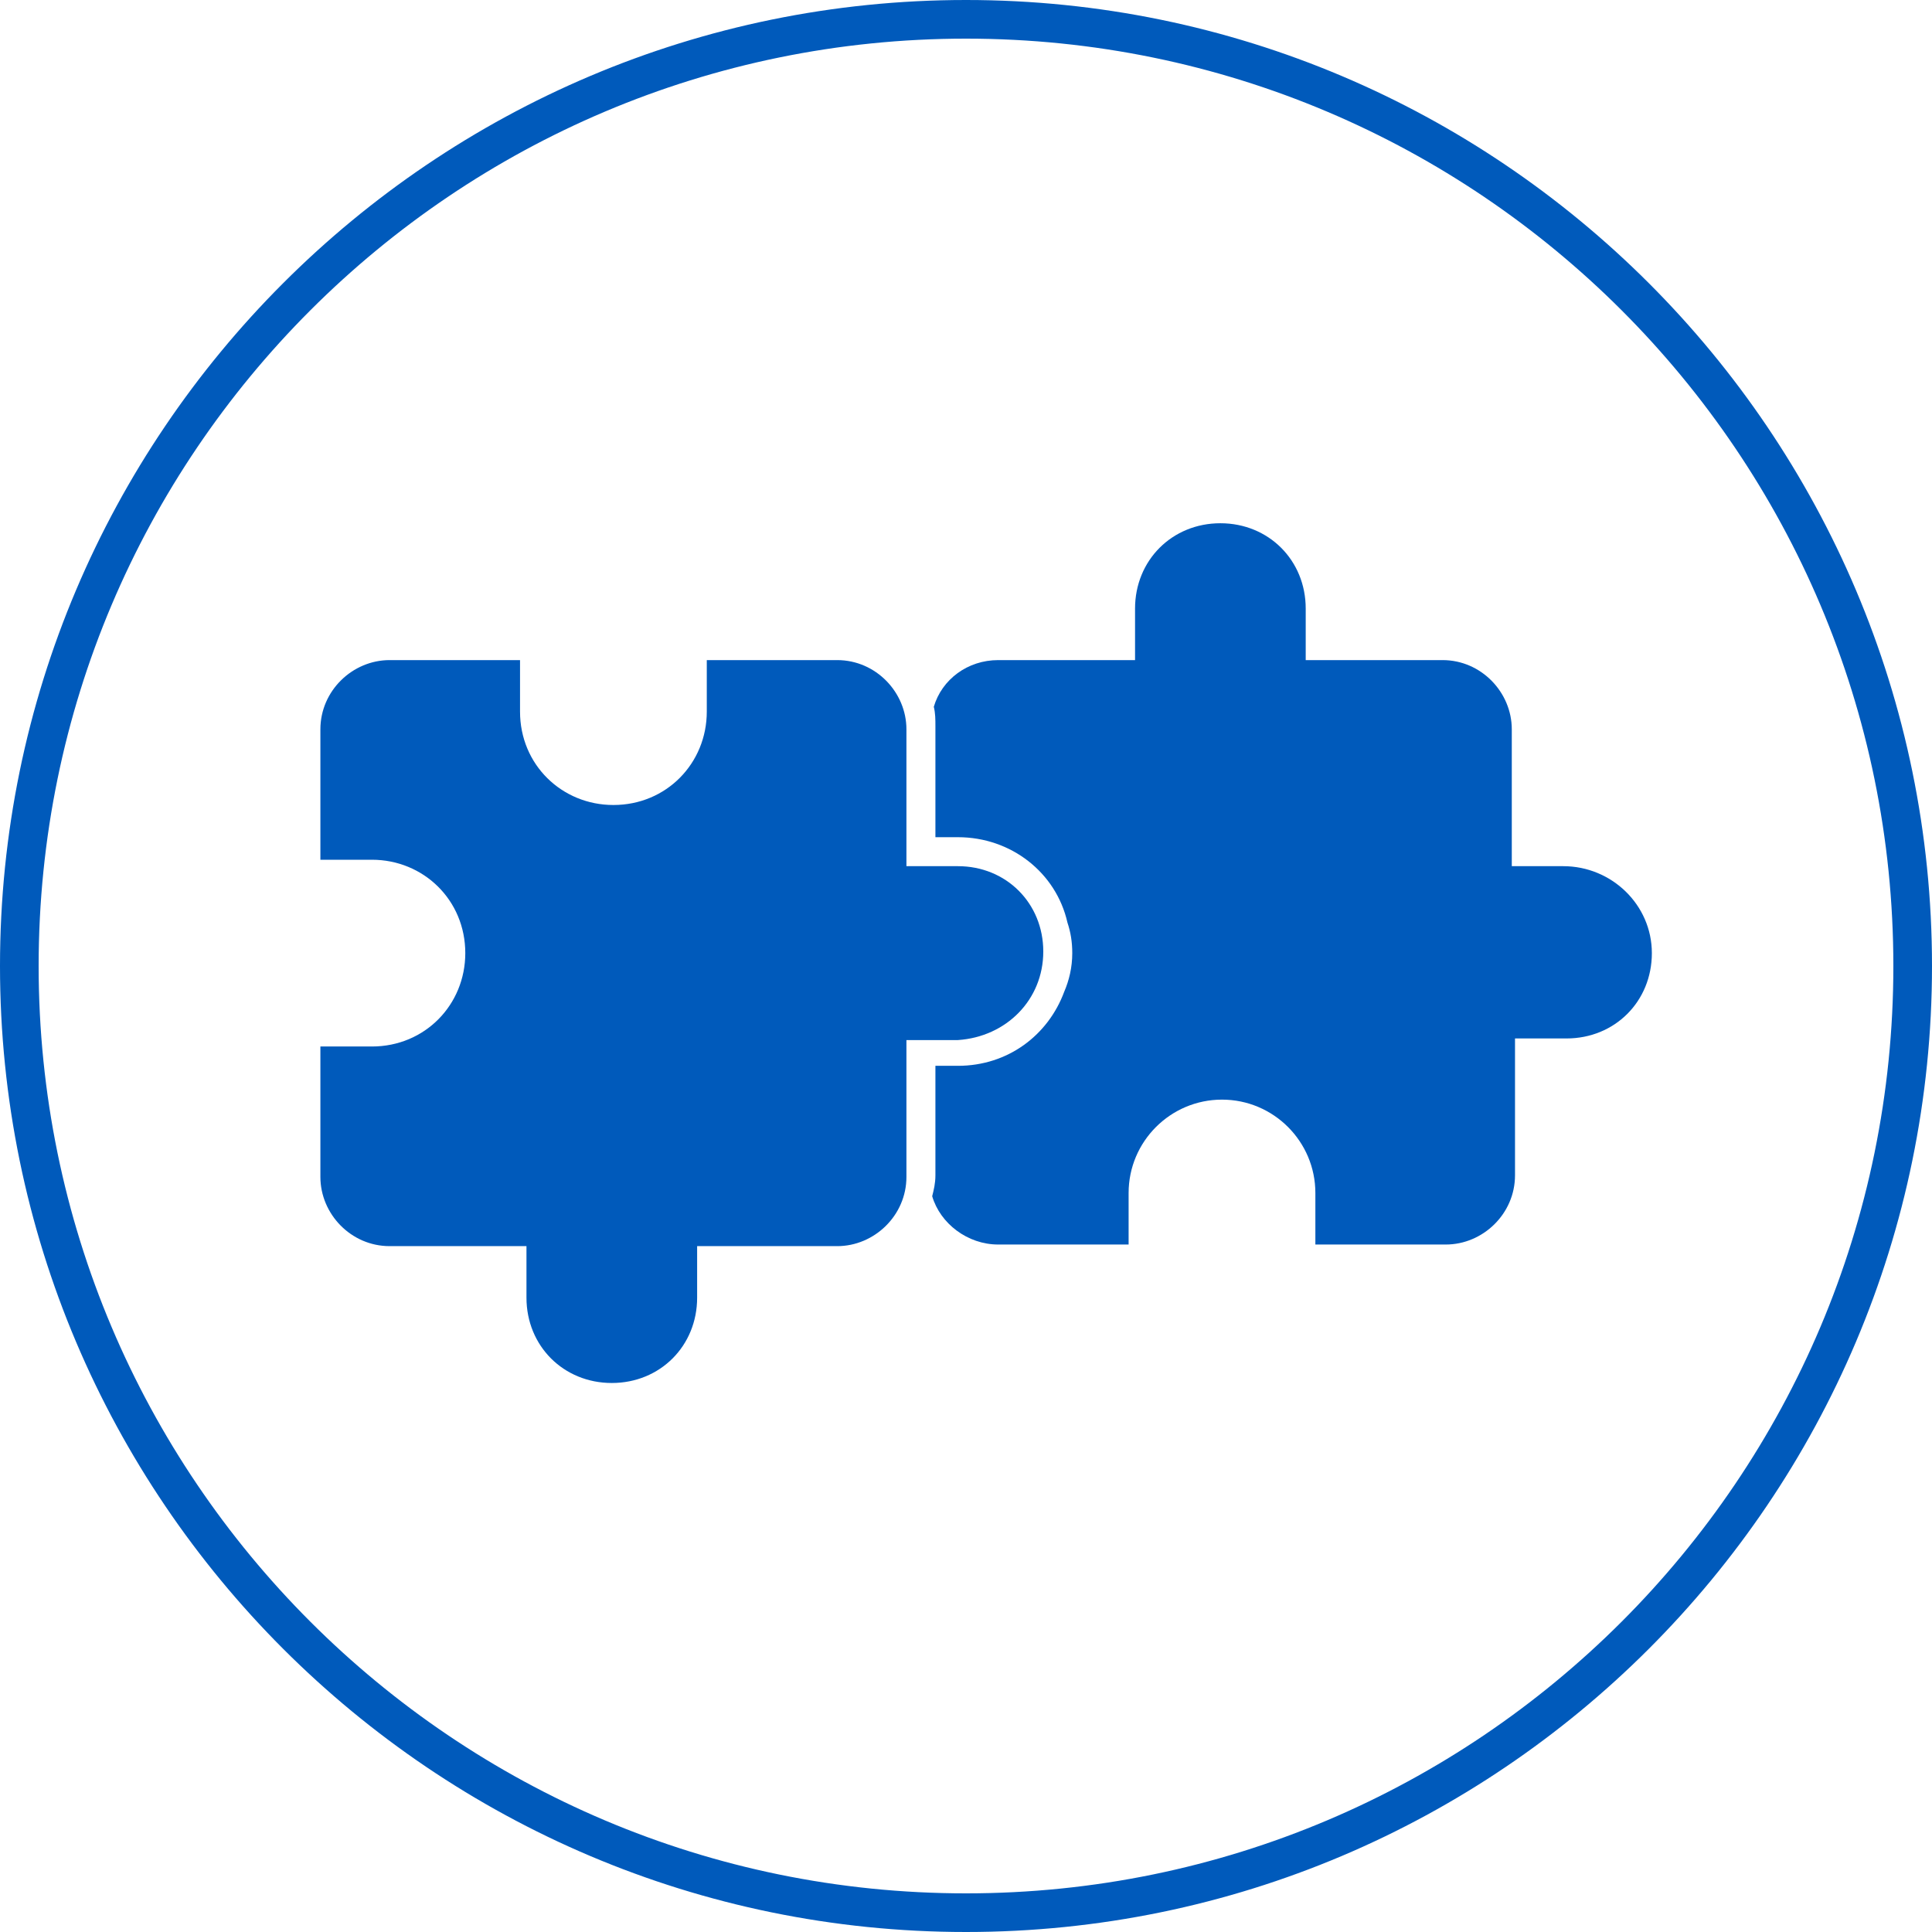
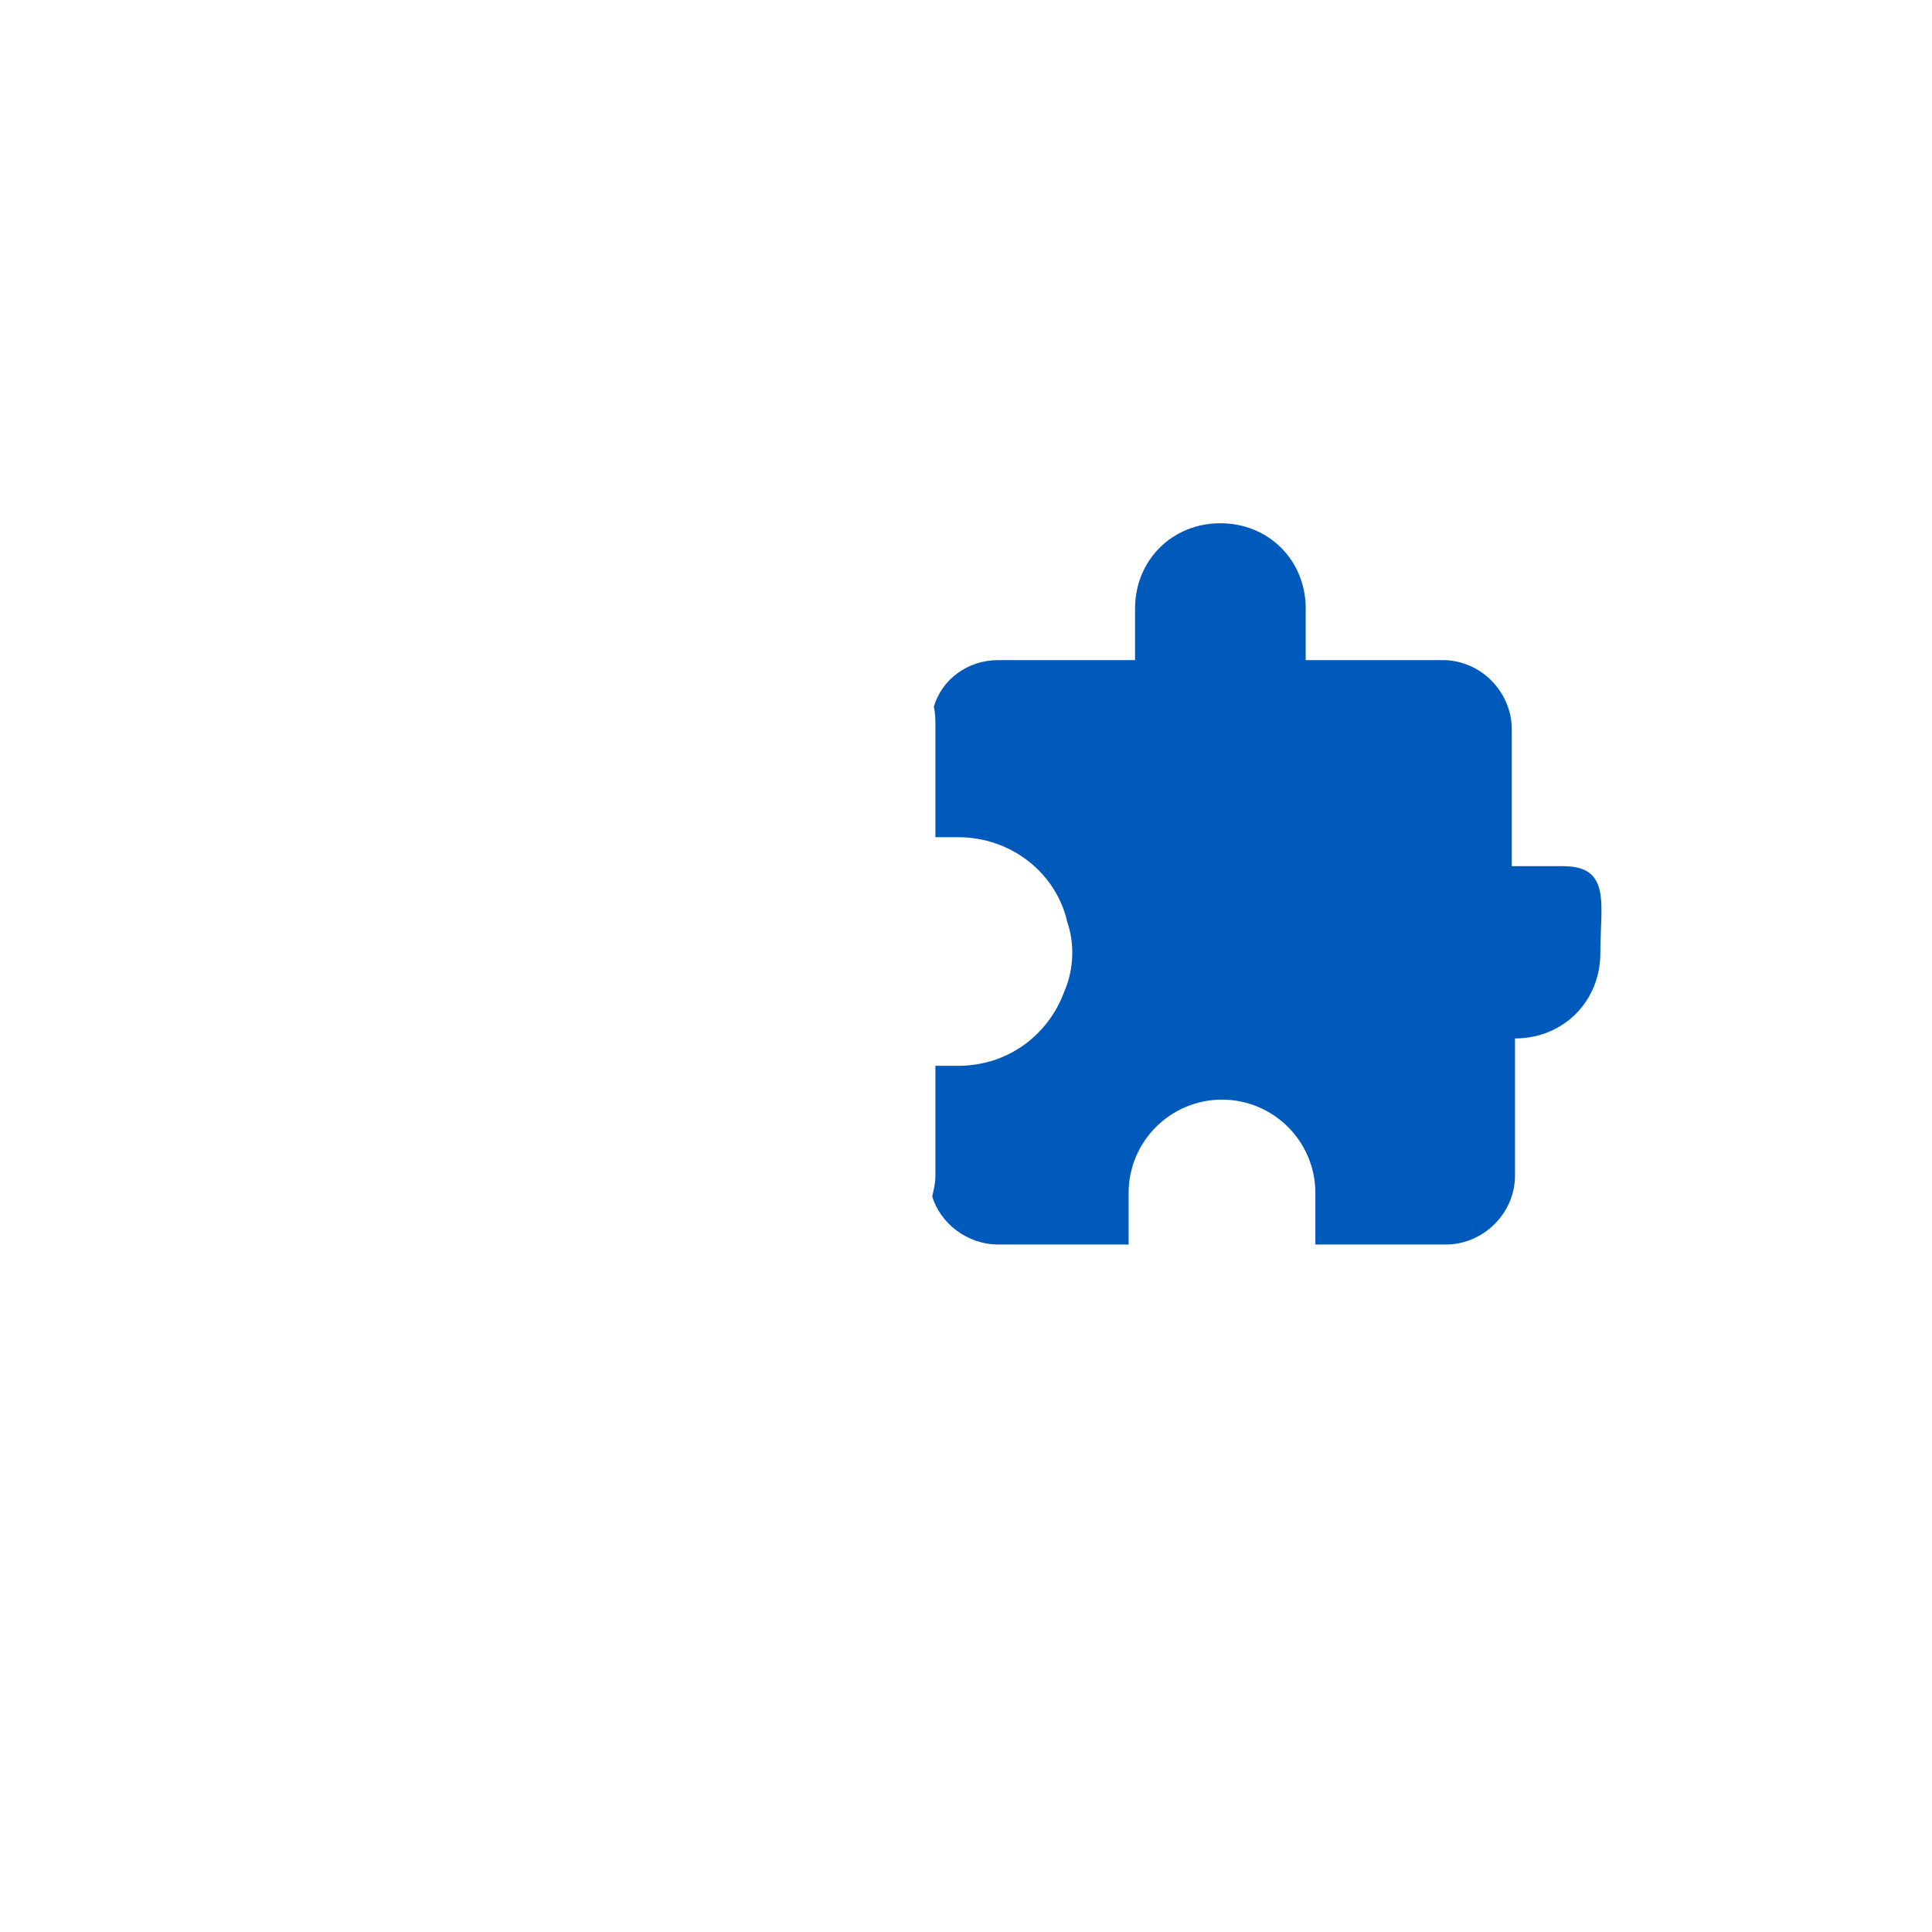
<svg xmlns="http://www.w3.org/2000/svg" version="1.1" id="Ebene_1" x="0px" y="0px" viewBox="0 0 120 120" style="enable-background:new 0 0 120 120;" xml:space="preserve">
  <style type="text/css">
	.st0{fill:#005ABB;}
</style>
  <g>
-     <path class="st0" d="M60,0C26.9,0,0,26.9,0,60c0,33.1,26.9,60,60,60s60-26.9,60-60C120,26.9,93.1,0,60,0z M60,117.6   C28.2,117.6,2.4,91.8,2.4,60C2.4,28.2,28.2,2.4,60,2.4s57.6,25.8,57.6,57.6C117.6,91.8,91.8,117.6,60,117.6z" />
-     <path class="st0" d="M97.1,53.8h-3.2v-8.5c0-2.3-1.9-4.3-4.3-4.3h-8.5v-3.2c0-3-2.3-5.3-5.3-5.3s-5.3,2.3-5.3,5.3v3.2H62   c-1.9,0-3.5,1.2-4,2.9c0.1,0.4,0.1,0.8,0.1,1.2V52h1.4c3.3,0,6.1,2.2,6.8,5.3c0.2,0.6,0.3,1.2,0.3,1.9c0,0.9-0.2,1.7-0.5,2.4   c-1,2.7-3.5,4.6-6.6,4.6h-1.4v6.8c0,0.5-0.1,0.9-0.2,1.3c0.5,1.7,2.2,3,4.1,3h8.1v-3.2c0-3.2,2.6-5.8,5.8-5.8   c3.2,0,5.8,2.6,5.8,5.8v3.2h8.1c2.3,0,4.3-1.9,4.3-4.3v-8.5h3.2c3,0,5.3-2.3,5.3-5.3S100.1,53.8,97.1,53.8z" />
-     <path class="st0" d="M64.8,59.1c0-3-2.3-5.3-5.3-5.3h-3.2v-8.5c0-2.3-1.9-4.3-4.3-4.3h-8.1v3.2c0,3.2-2.5,5.8-5.8,5.8   c-3.2,0-5.8-2.5-5.8-5.8V41h-8.1c-2.3,0-4.3,1.9-4.3,4.3v8.1h3.2c3.2,0,5.8,2.5,5.8,5.8c0,3.2-2.5,5.8-5.8,5.8h-3.2v8.1   c0,2.3,1.9,4.3,4.3,4.3h8.5v3.2c0,3,2.3,5.3,5.3,5.3c3,0,5.3-2.3,5.3-5.3v-3.2H52c2.3,0,4.3-1.9,4.3-4.3v-8.5h3.2   C62.5,64.4,64.8,62.1,64.8,59.1z" />
+     <path class="st0" d="M97.1,53.8h-3.2v-8.5c0-2.3-1.9-4.3-4.3-4.3h-8.5v-3.2c0-3-2.3-5.3-5.3-5.3s-5.3,2.3-5.3,5.3v3.2H62   c-1.9,0-3.5,1.2-4,2.9c0.1,0.4,0.1,0.8,0.1,1.2V52h1.4c3.3,0,6.1,2.2,6.8,5.3c0.2,0.6,0.3,1.2,0.3,1.9c0,0.9-0.2,1.7-0.5,2.4   c-1,2.7-3.5,4.6-6.6,4.6h-1.4v6.8c0,0.5-0.1,0.9-0.2,1.3c0.5,1.7,2.2,3,4.1,3h8.1v-3.2c0-3.2,2.6-5.8,5.8-5.8   c3.2,0,5.8,2.6,5.8,5.8v3.2h8.1c2.3,0,4.3-1.9,4.3-4.3v-8.5c3,0,5.3-2.3,5.3-5.3S100.1,53.8,97.1,53.8z" />
  </g>
</svg>